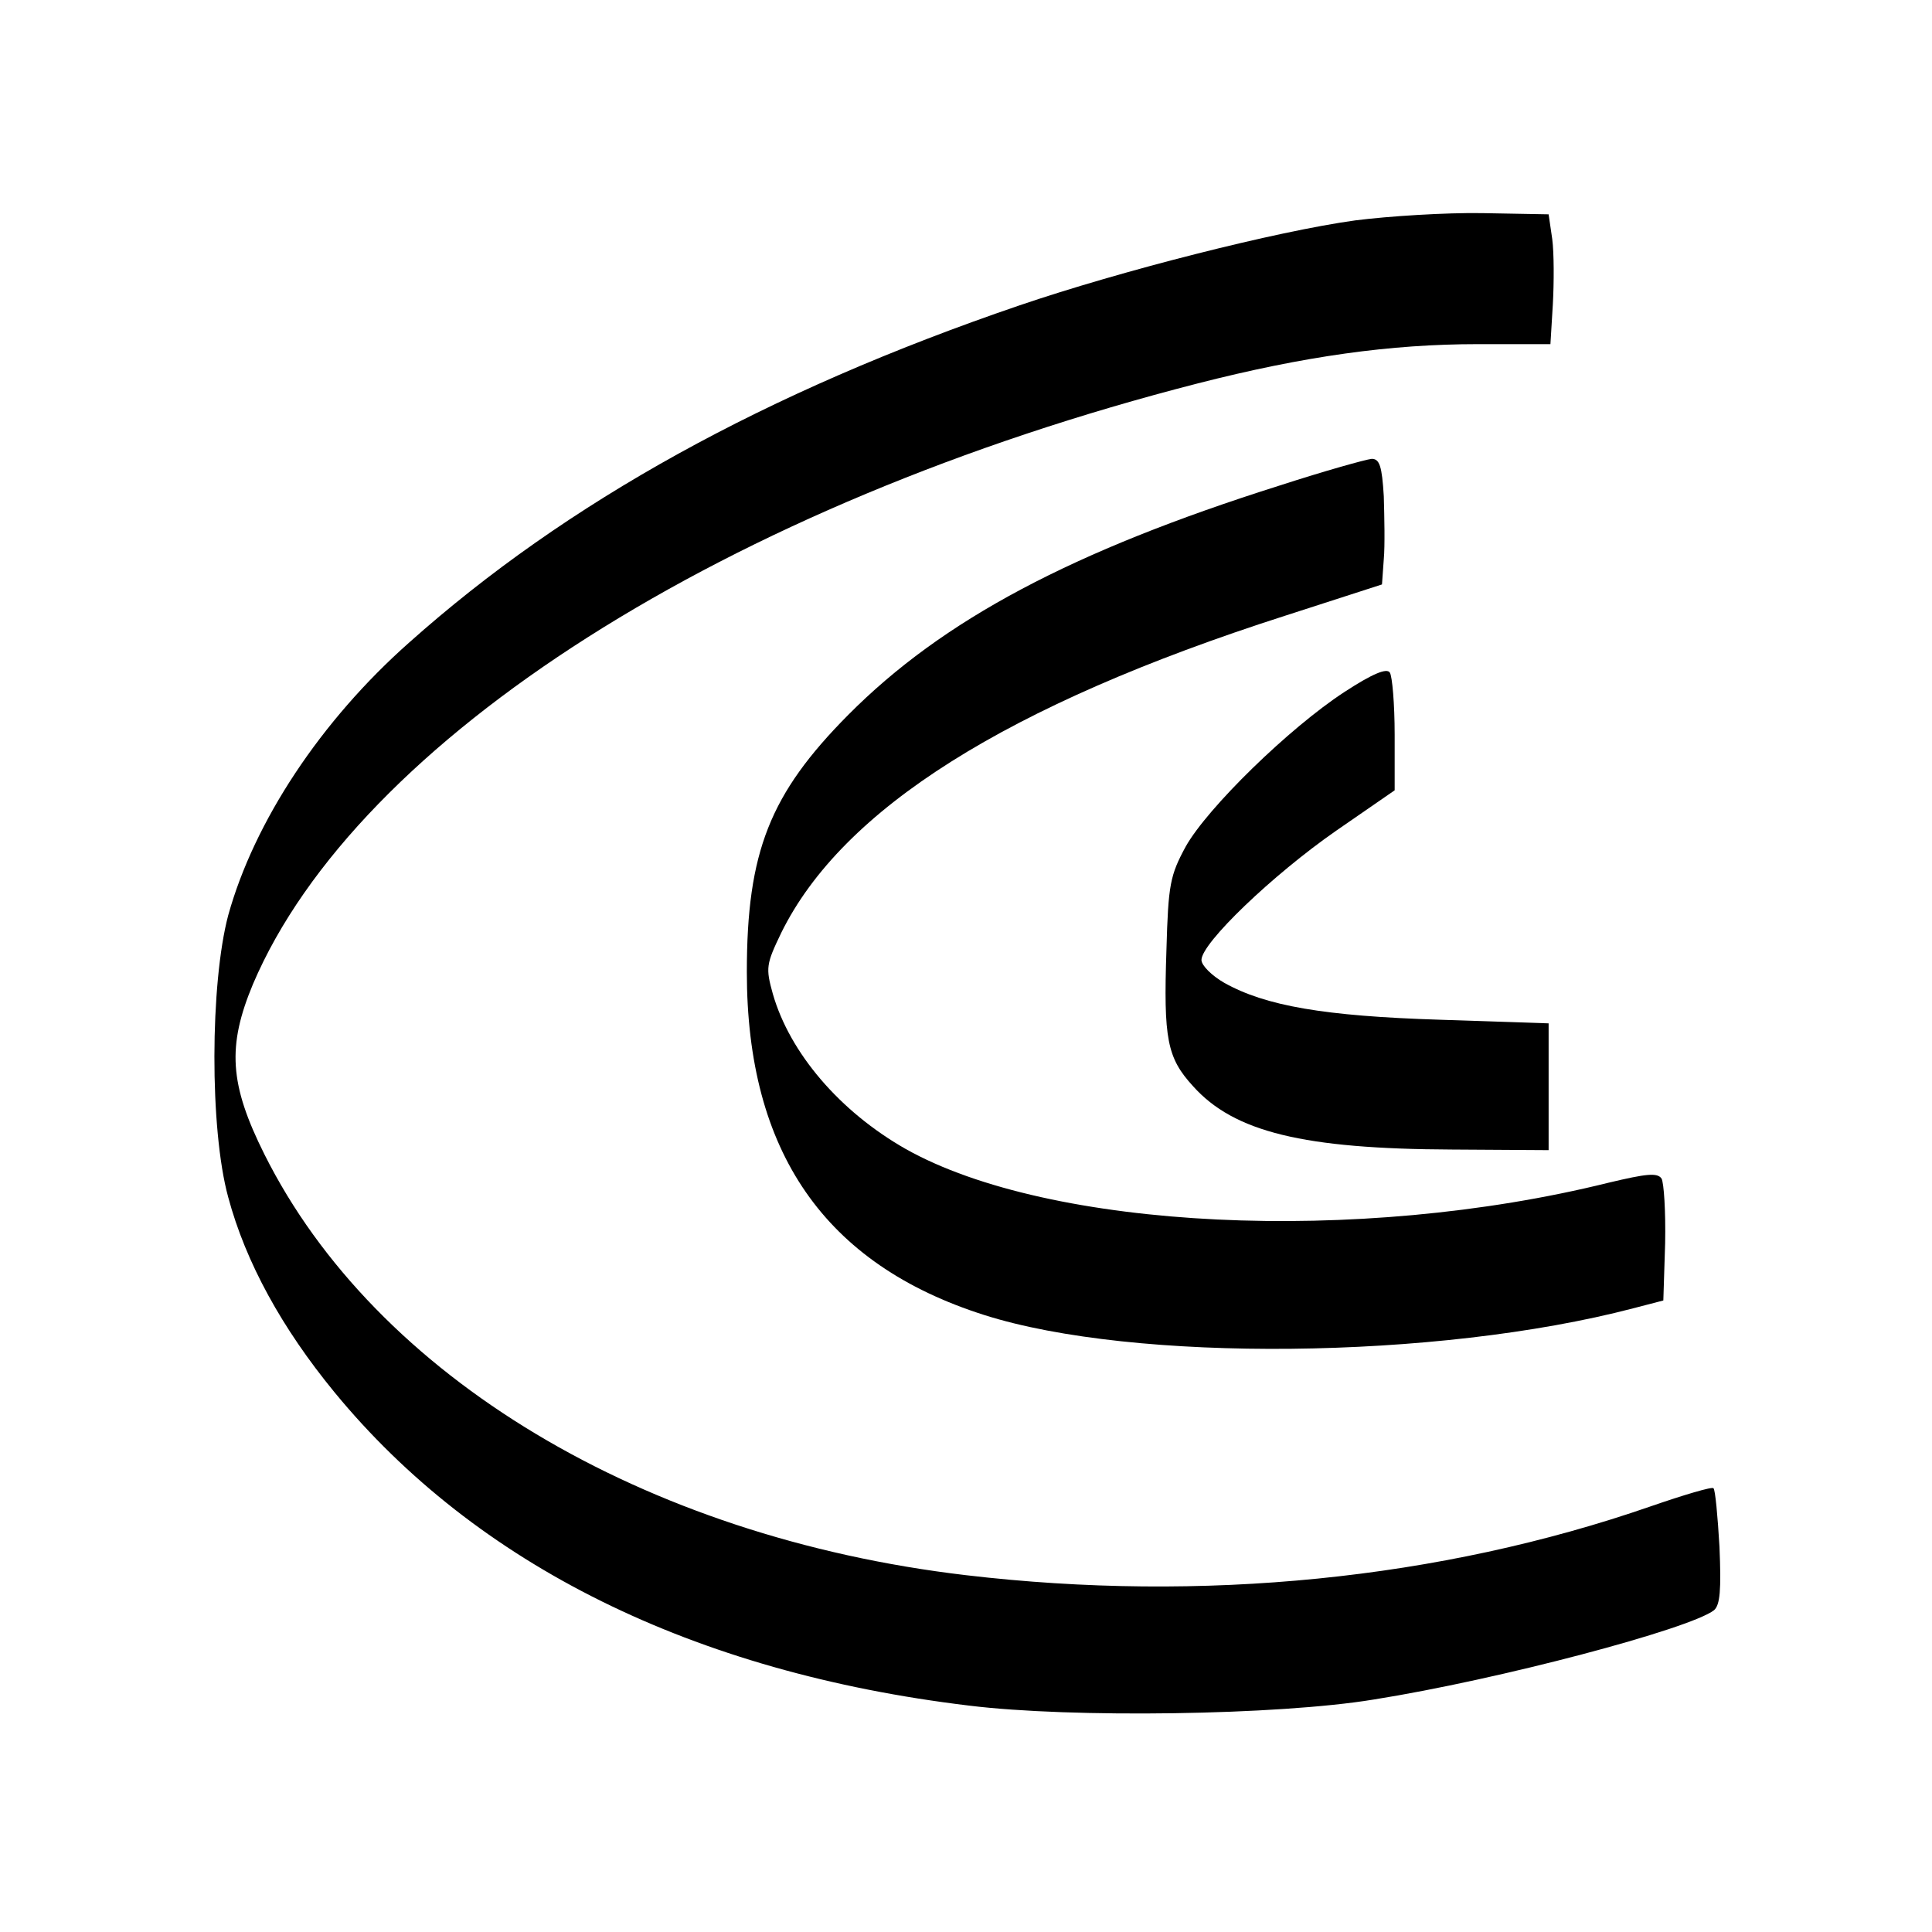
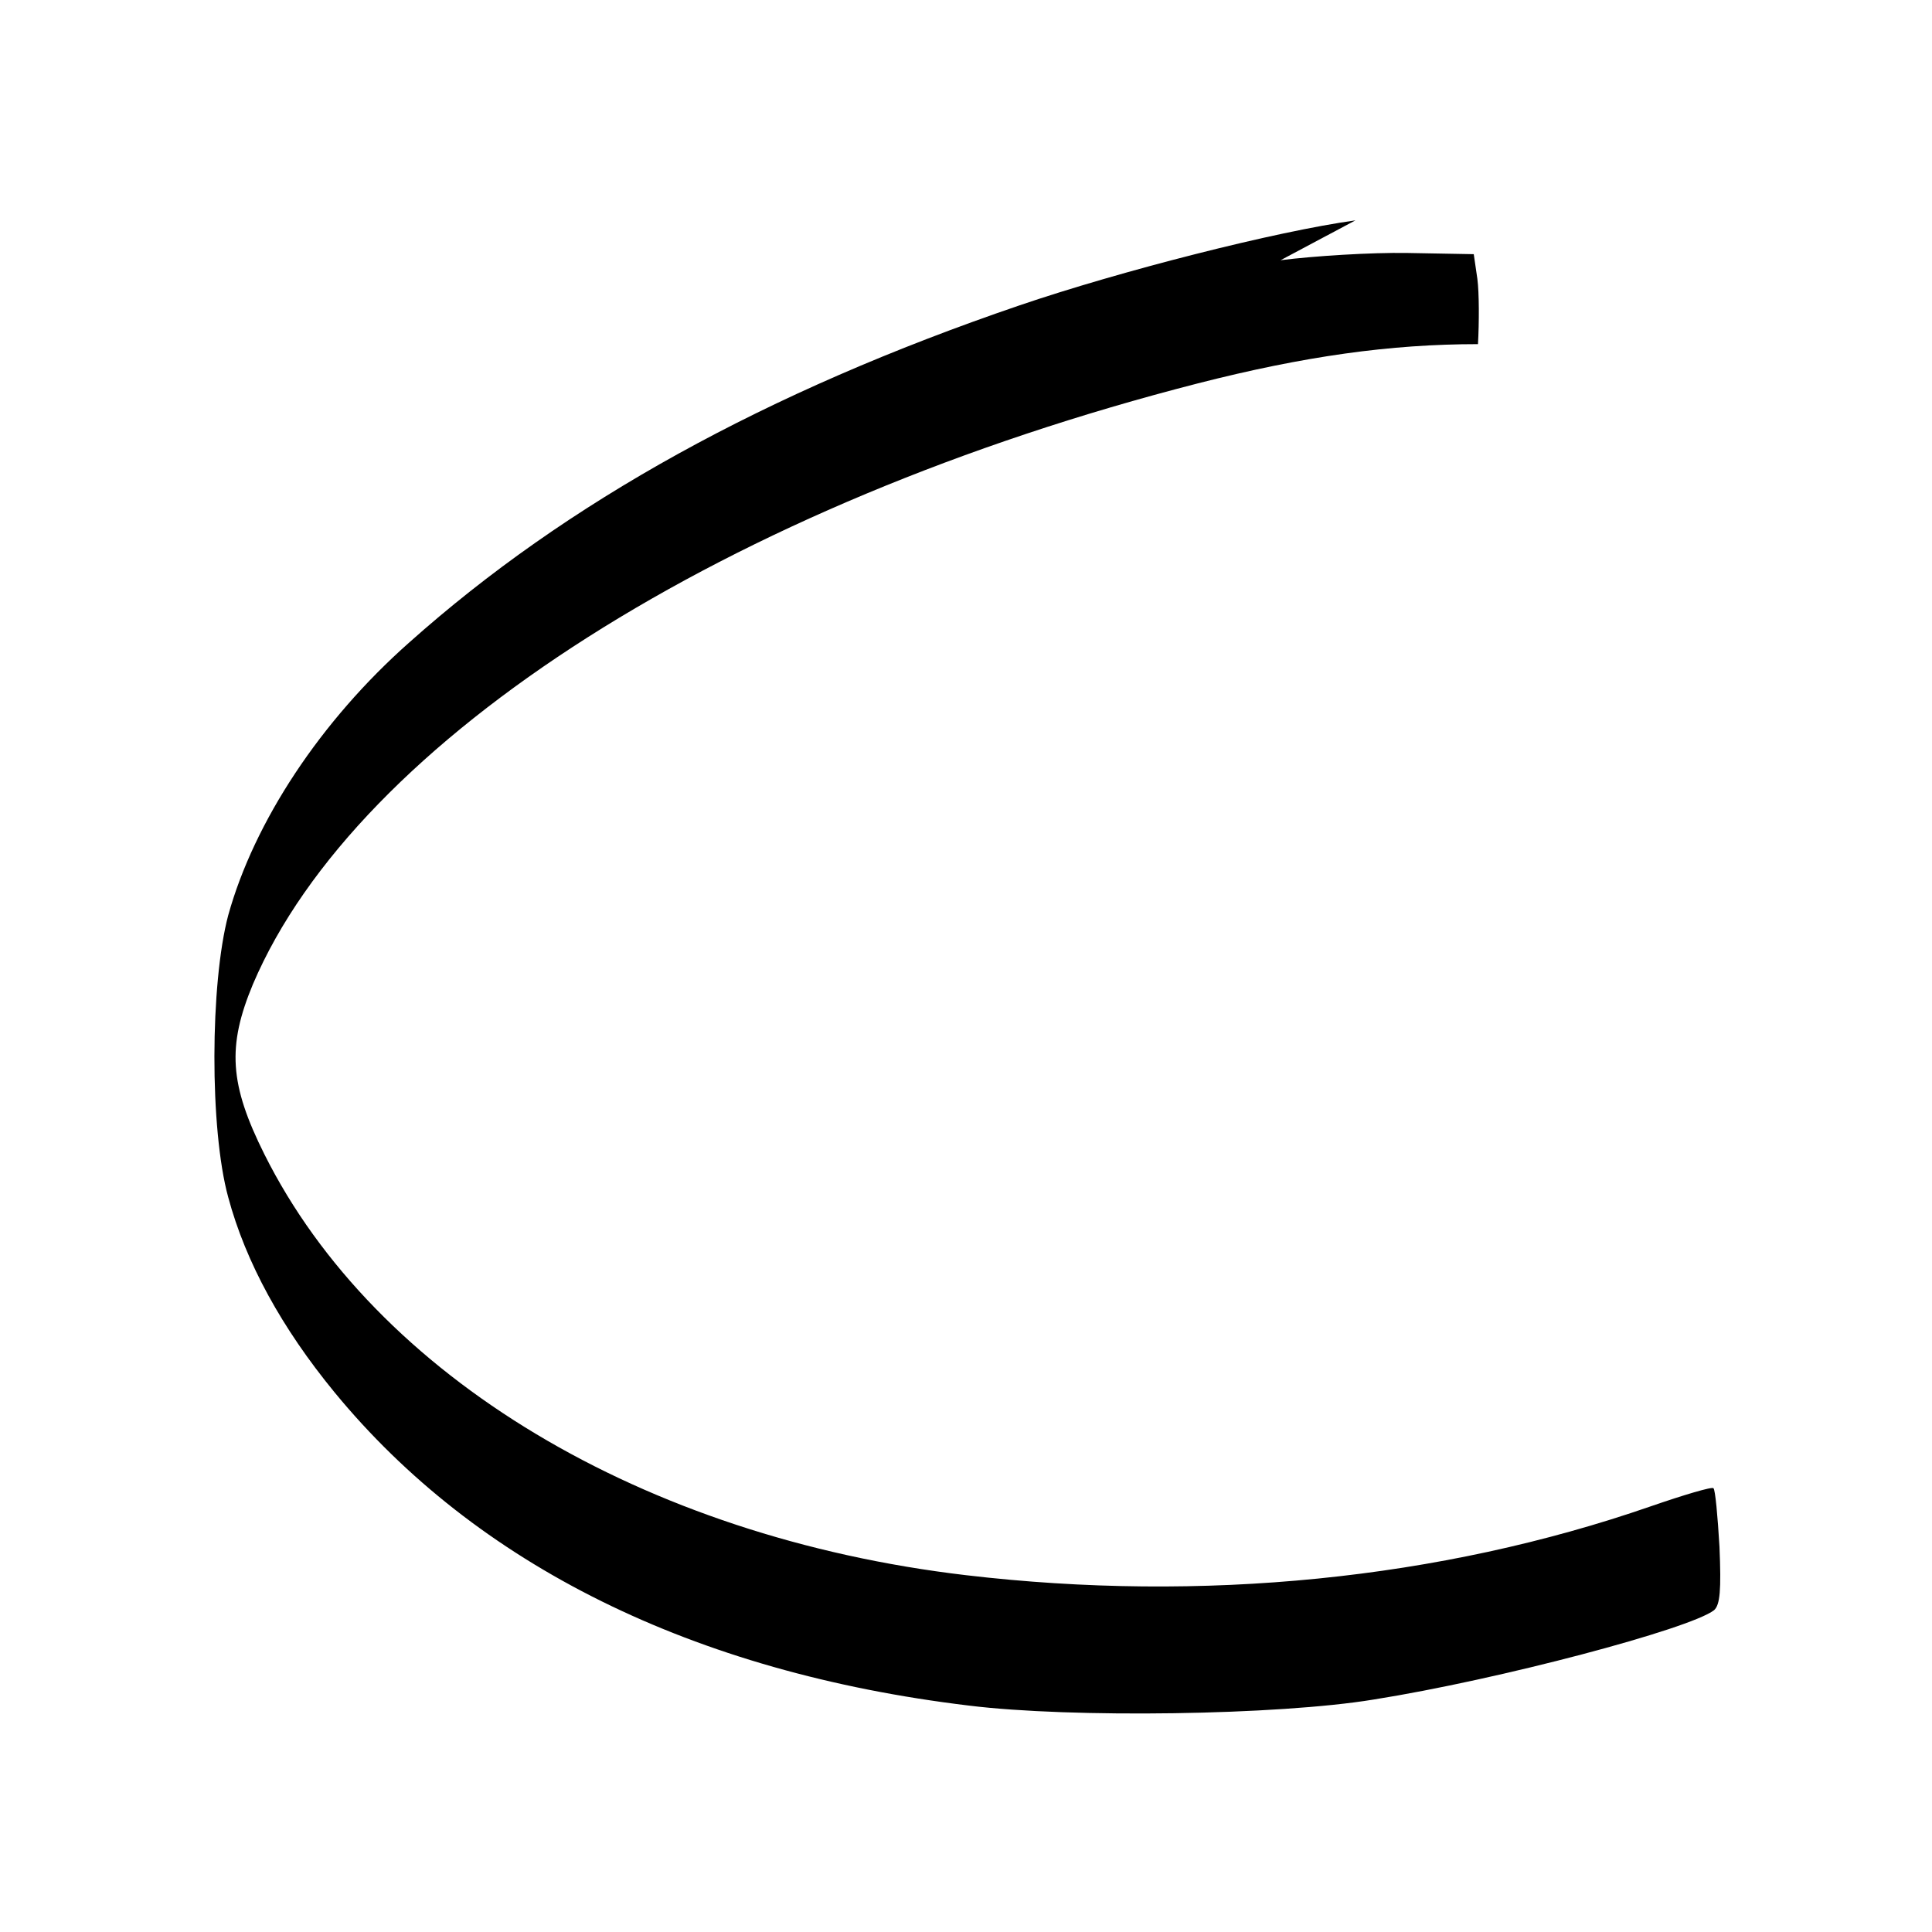
<svg xmlns="http://www.w3.org/2000/svg" version="1.0" width="320pt" height="320pt" viewBox="0 0 320 320" preserveAspectRatio="xMidYMid meet">
  <g transform="translate(0,320) scale(0.1,-0.1)" fill="#000000" stroke="none">
-     <path d="M2245 2835 c-131 -18 -390 -84 -557 -141 -419 -143 -750 -326 -1010 -558 -147 -130 -257 -297 -300 -452 -30 -113 -31 -354 0 -467 29 -108 89 -217 176 -323 235 -286 594 -464 1051 -519 170 -21 512 -16 670 10 208 33 524 117 564 148 10 9 12 33 9 105 -3 51 -7 95 -10 97 -2 3 -49 -11 -104 -30 -349 -121 -743 -160 -1134 -114 -535 63 -978 329 -1162 697 -58 116 -62 179 -19 282 173 406 785 795 1565 995 176 45 319 65 464 65 l120 0 4 66 c2 36 2 85 -1 108 l-6 41 -110 2 c-60 1 -155 -5 -210 -12z" />
-     <path d="M2120 2396 c-345 -109 -559 -223 -715 -380 -130 -131 -168 -227 -168 -426 0 -298 129 -484 393 -568 248 -79 750 -74 1075 11 l50 13 3 95 c1 52 -2 100 -6 107 -7 10 -25 8 -88 -7 -415 -103 -926 -78 -1164 56 -109 62 -192 159 -220 257 -12 43 -11 49 14 101 101 205 373 377 834 525 l161 52 3 42 c2 22 1 69 0 104 -3 50 -7 62 -20 62 -10 -1 -78 -20 -152 -44z" />
-     <path d="M2227 2054 c-92 -60 -227 -192 -263 -256 -26 -48 -29 -63 -32 -171 -5 -148 1 -179 44 -226 68 -76 183 -104 429 -105 l160 -1 0 105 0 105 -180 6 c-192 6 -289 23 -357 61 -21 12 -38 29 -38 38 0 28 118 141 223 214 l97 67 0 92 c0 51 -4 97 -8 103 -5 8 -29 -2 -75 -32z" />
+     <path d="M2245 2835 c-131 -18 -390 -84 -557 -141 -419 -143 -750 -326 -1010 -558 -147 -130 -257 -297 -300 -452 -30 -113 -31 -354 0 -467 29 -108 89 -217 176 -323 235 -286 594 -464 1051 -519 170 -21 512 -16 670 10 208 33 524 117 564 148 10 9 12 33 9 105 -3 51 -7 95 -10 97 -2 3 -49 -11 -104 -30 -349 -121 -743 -160 -1134 -114 -535 63 -978 329 -1162 697 -58 116 -62 179 -19 282 173 406 785 795 1565 995 176 45 319 65 464 65 c2 36 2 85 -1 108 l-6 41 -110 2 c-60 1 -155 -5 -210 -12z" />
  </g>
</svg>